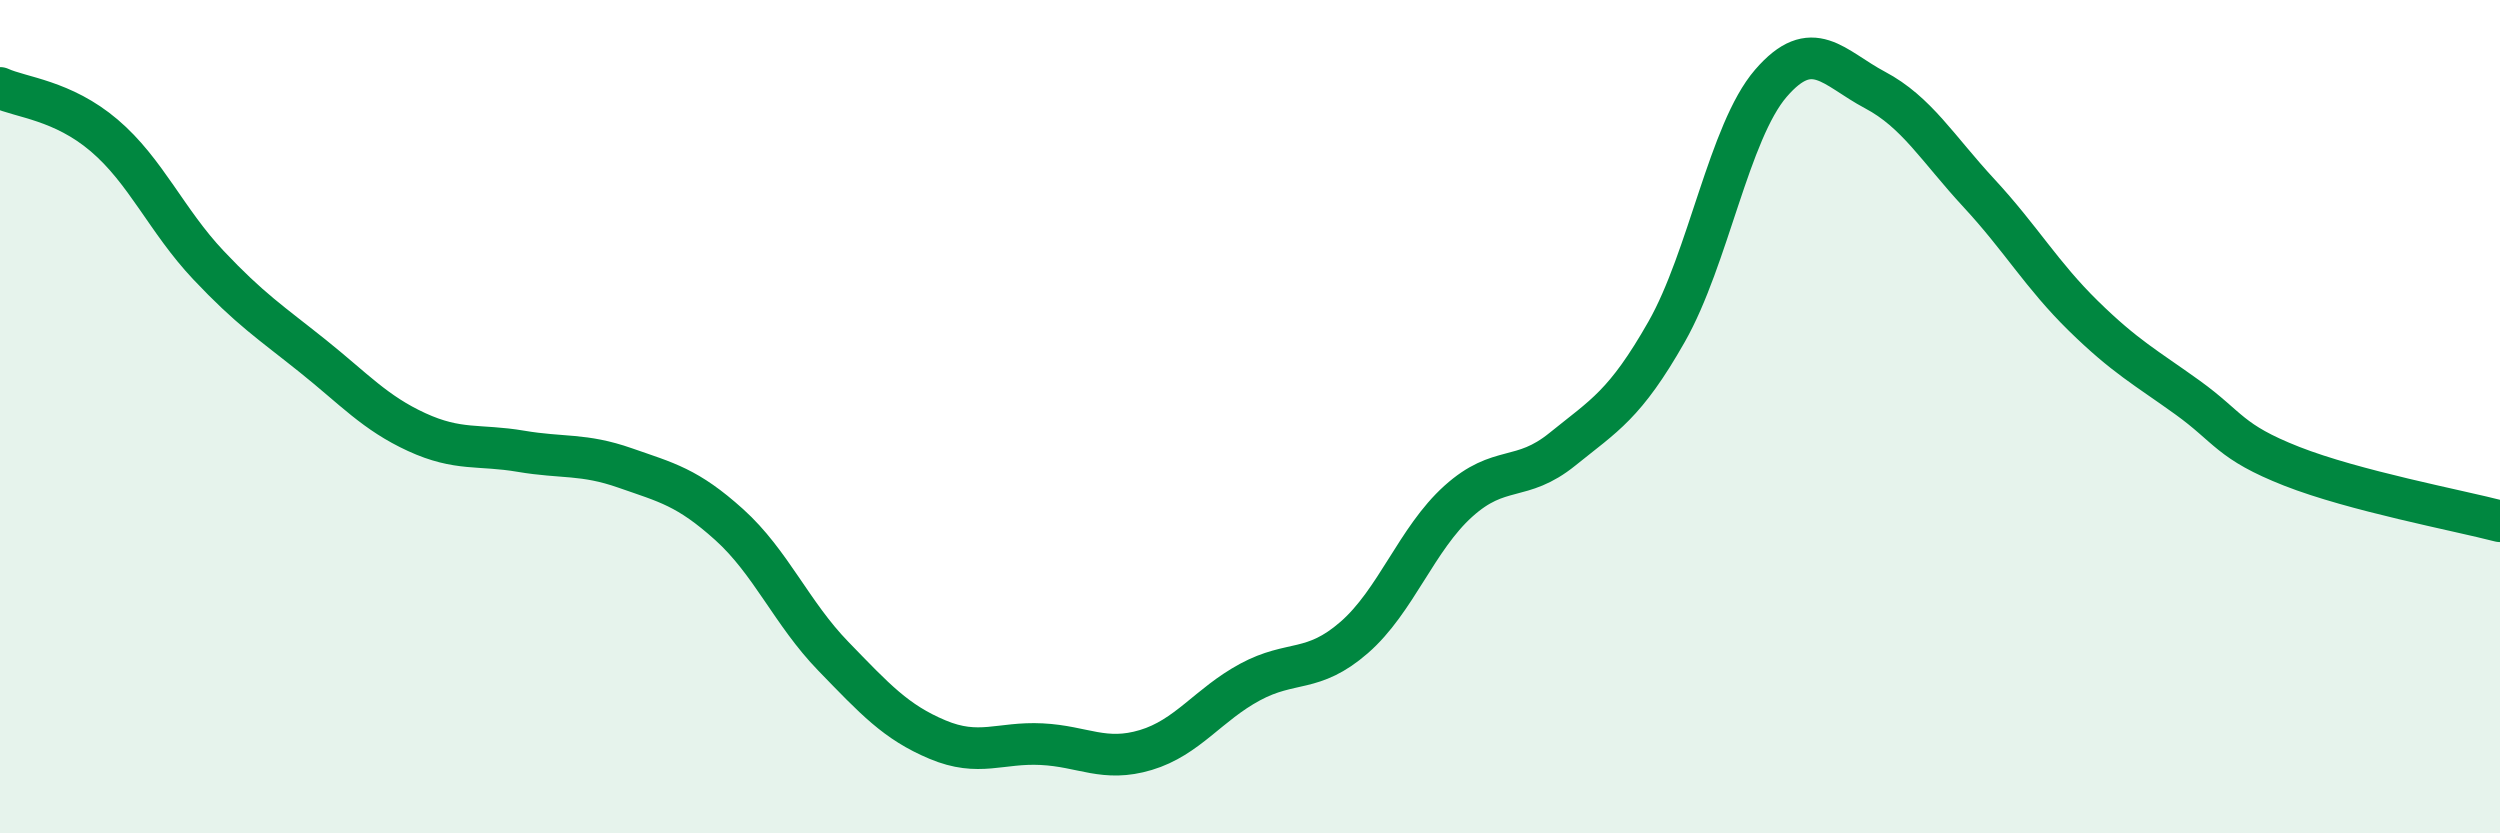
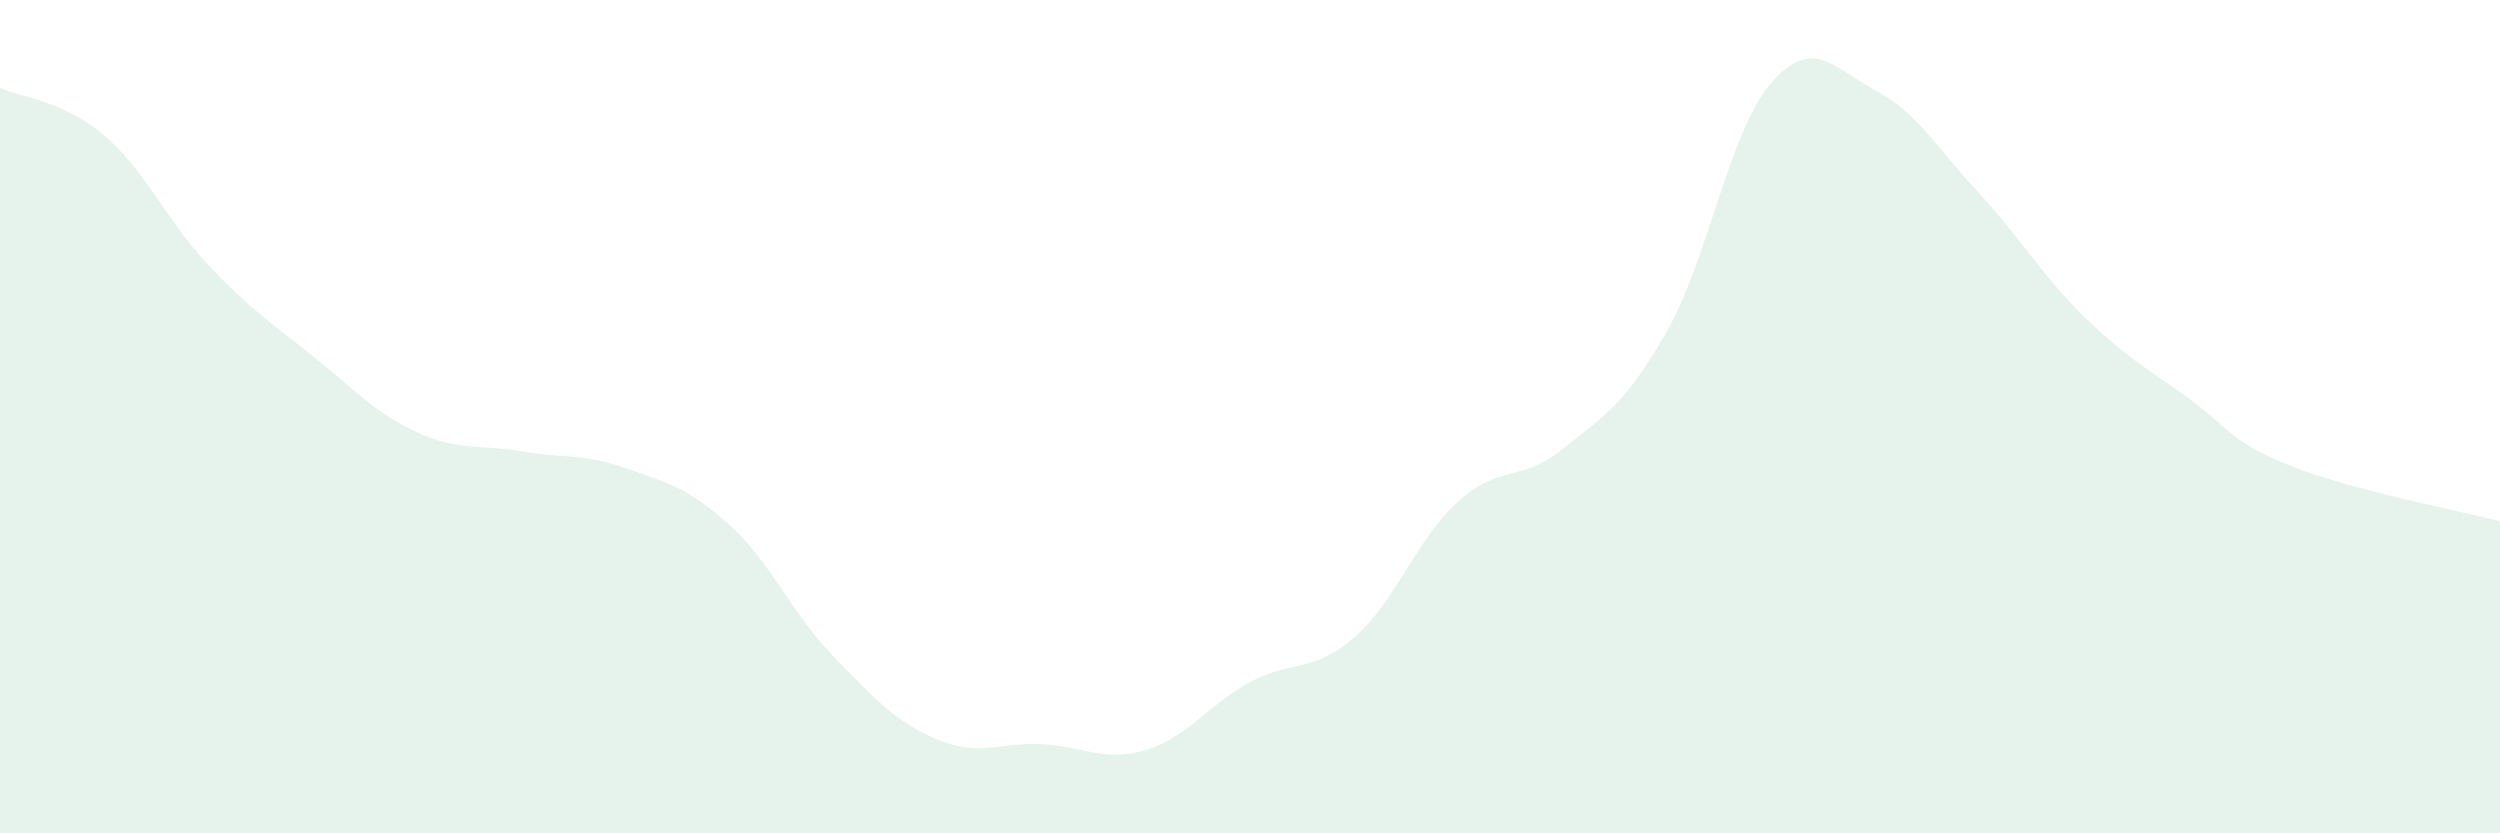
<svg xmlns="http://www.w3.org/2000/svg" width="60" height="20" viewBox="0 0 60 20">
  <path d="M 0,2.11 C 0.5,2.34 1.5,2.4 2.5,3.25 C 3.5,4.1 4,5.3 5,6.36 C 6,7.42 6.5,7.74 7.5,8.54 C 8.5,9.34 9,9.91 10,10.37 C 11,10.83 11.5,10.66 12.5,10.83 C 13.5,11 14,10.88 15,11.23 C 16,11.58 16.5,11.69 17.5,12.59 C 18.5,13.49 19,14.72 20,15.75 C 21,16.78 21.5,17.33 22.5,17.75 C 23.5,18.17 24,17.81 25,17.86 C 26,17.91 26.5,18.3 27.5,18 C 28.5,17.7 29,16.91 30,16.37 C 31,15.83 31.5,16.17 32.5,15.3 C 33.5,14.43 34,12.93 35,12.03 C 36,11.13 36.5,11.59 37.5,10.78 C 38.5,9.97 39,9.72 40,7.96 C 41,6.2 41.5,3.16 42.5,2 C 43.5,0.84 44,1.63 45,2.16 C 46,2.69 46.5,3.56 47.5,4.64 C 48.5,5.72 49,6.6 50,7.58 C 51,8.56 51.5,8.82 52.5,9.54 C 53.5,10.26 53.5,10.6 55,11.19 C 56.5,11.78 59,12.25 60,12.51L60 20L0 20Z" fill="#008740" opacity="0.1" stroke-linecap="round" stroke-linejoin="round" />
-   <path d="M 0,2.11 C 0.5,2.34 1.5,2.4 2.5,3.25 C 3.5,4.1 4,5.3 5,6.36 C 6,7.42 6.5,7.74 7.5,8.54 C 8.5,9.34 9,9.91 10,10.37 C 11,10.83 11.5,10.66 12.5,10.83 C 13.5,11 14,10.88 15,11.23 C 16,11.58 16.5,11.69 17.5,12.59 C 18.5,13.49 19,14.72 20,15.75 C 21,16.78 21.5,17.33 22.5,17.75 C 23.5,18.17 24,17.81 25,17.86 C 26,17.91 26.5,18.3 27.5,18 C 28.5,17.7 29,16.91 30,16.37 C 31,15.83 31.5,16.17 32.5,15.3 C 33.5,14.43 34,12.93 35,12.03 C 36,11.13 36.5,11.59 37.5,10.78 C 38.5,9.97 39,9.72 40,7.96 C 41,6.2 41.5,3.16 42.5,2 C 43.5,0.84 44,1.63 45,2.16 C 46,2.69 46.5,3.56 47.5,4.64 C 48.5,5.72 49,6.6 50,7.58 C 51,8.56 51.5,8.82 52.5,9.54 C 53.5,10.26 53.5,10.6 55,11.19 C 56.5,11.78 59,12.25 60,12.51" stroke="#008740" stroke-width="1" fill="none" stroke-linecap="round" stroke-linejoin="round" />
</svg>